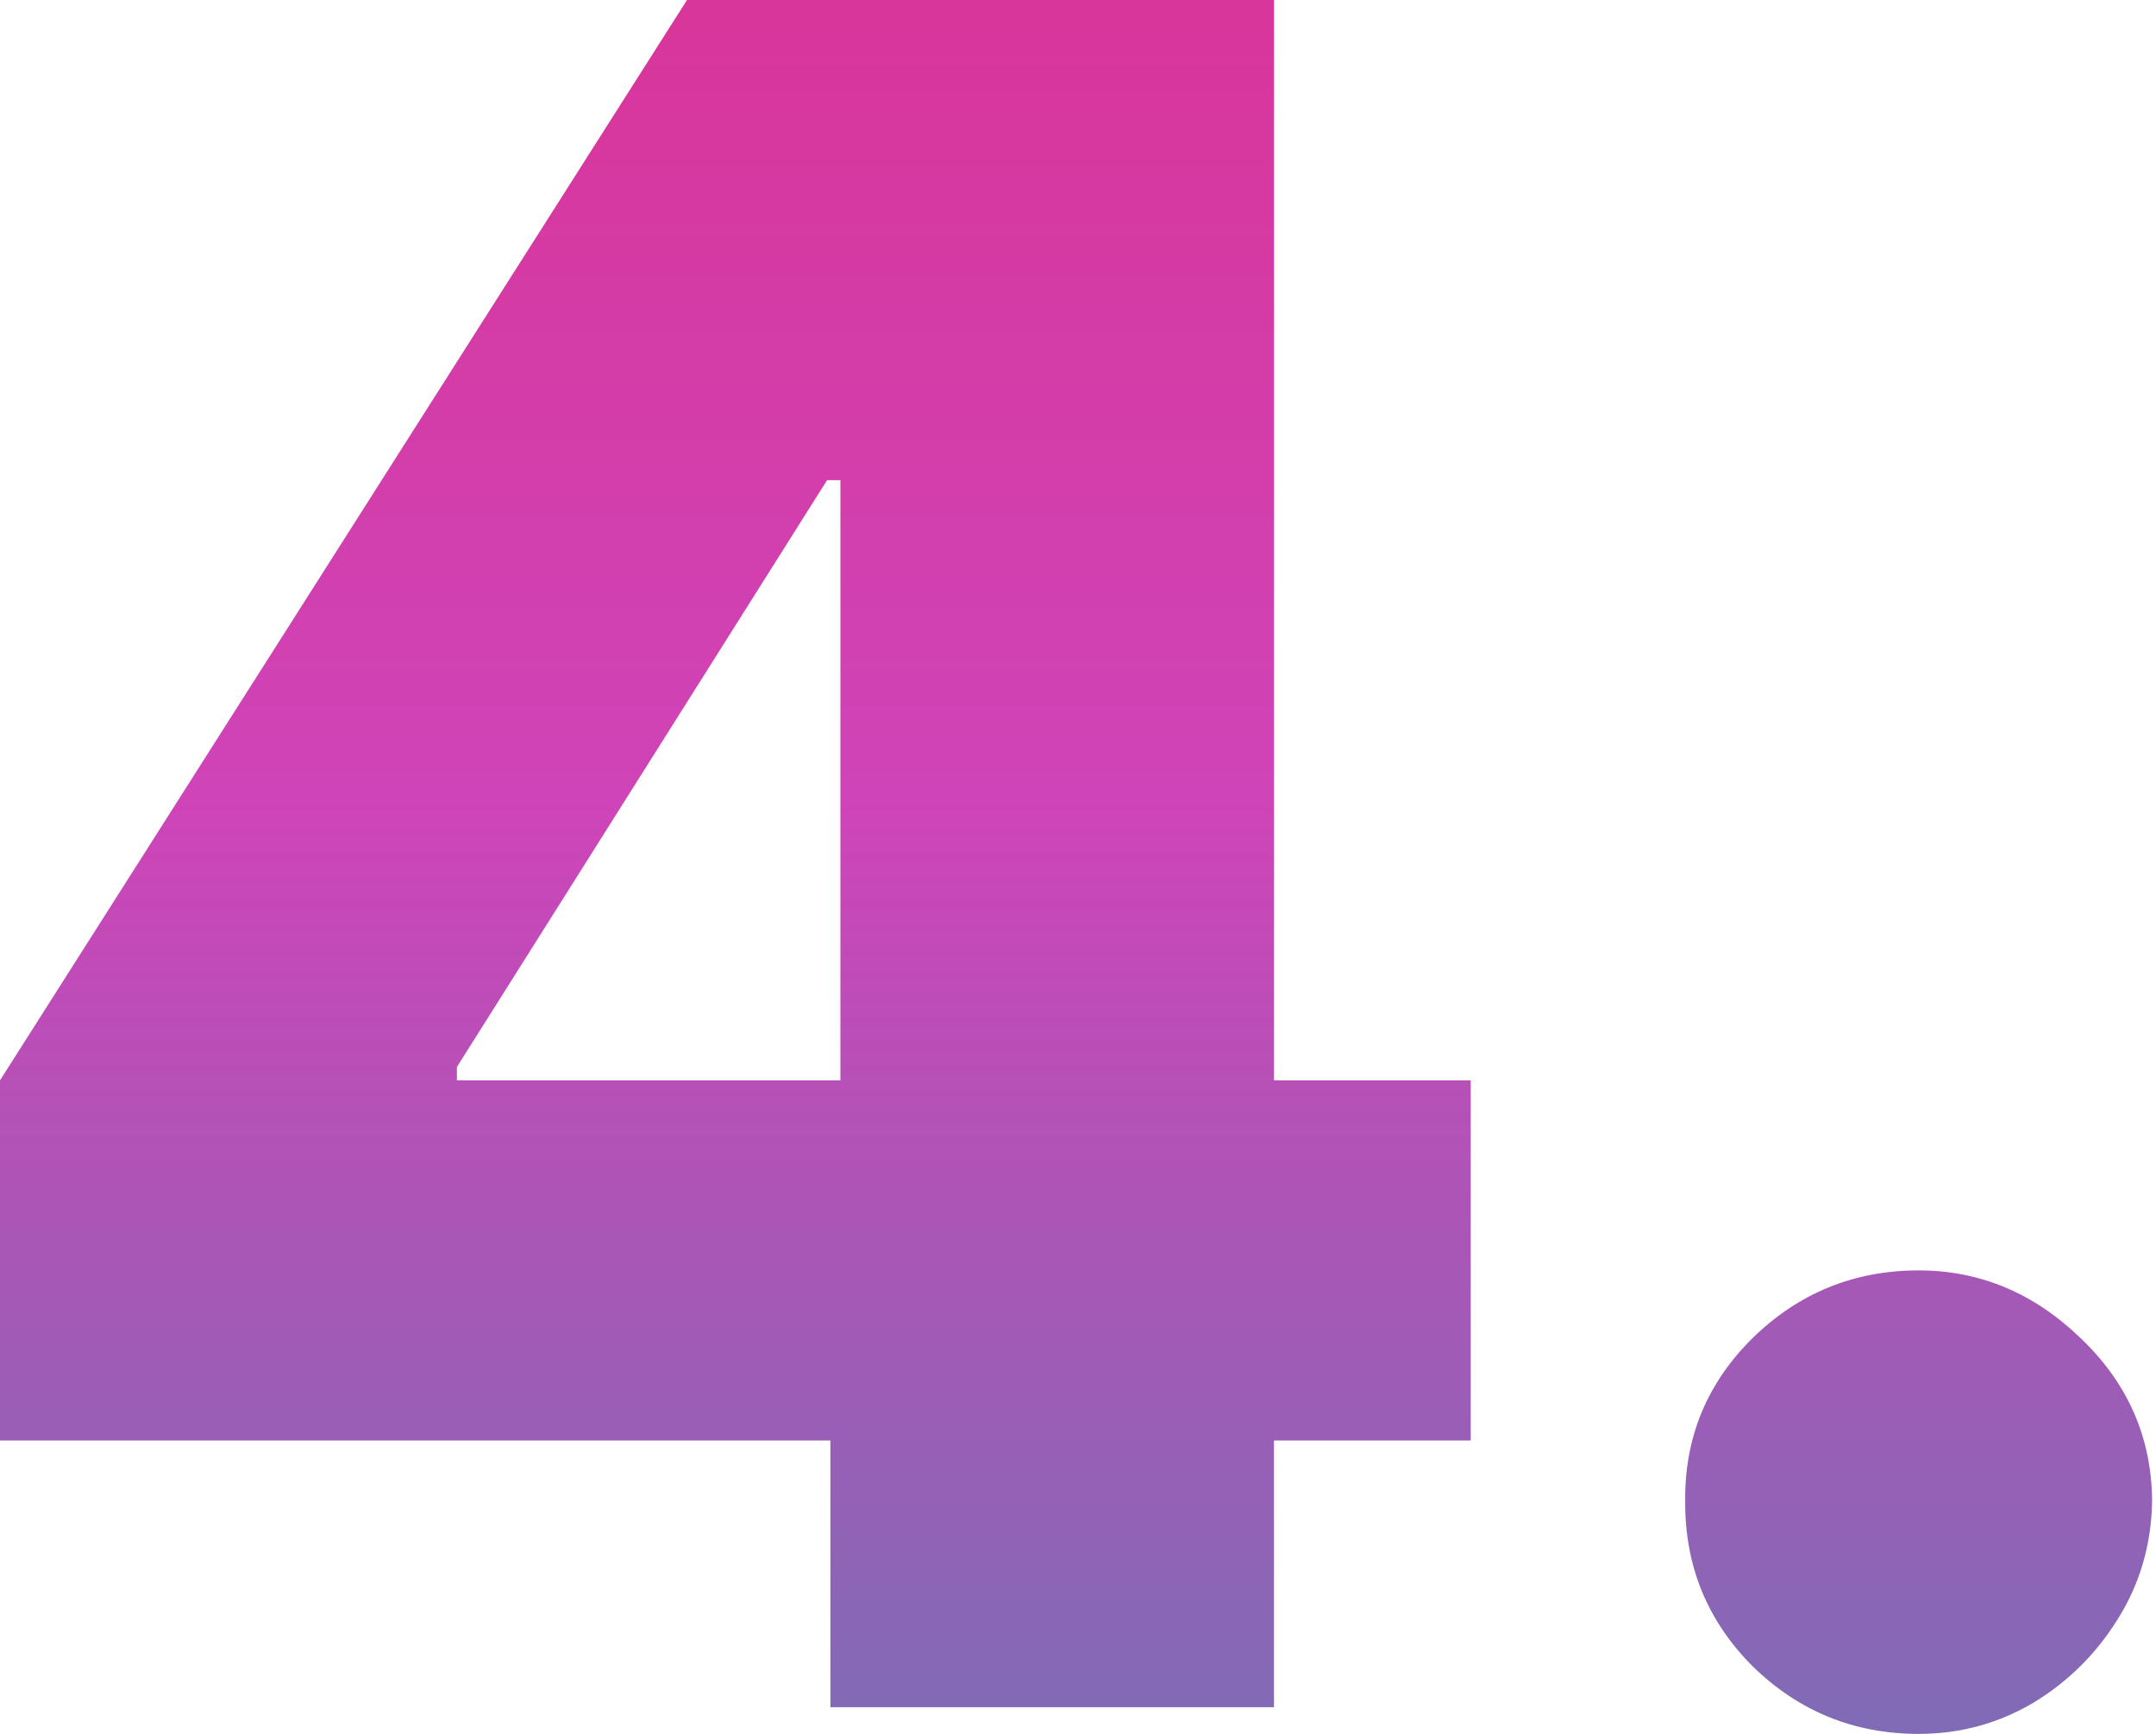
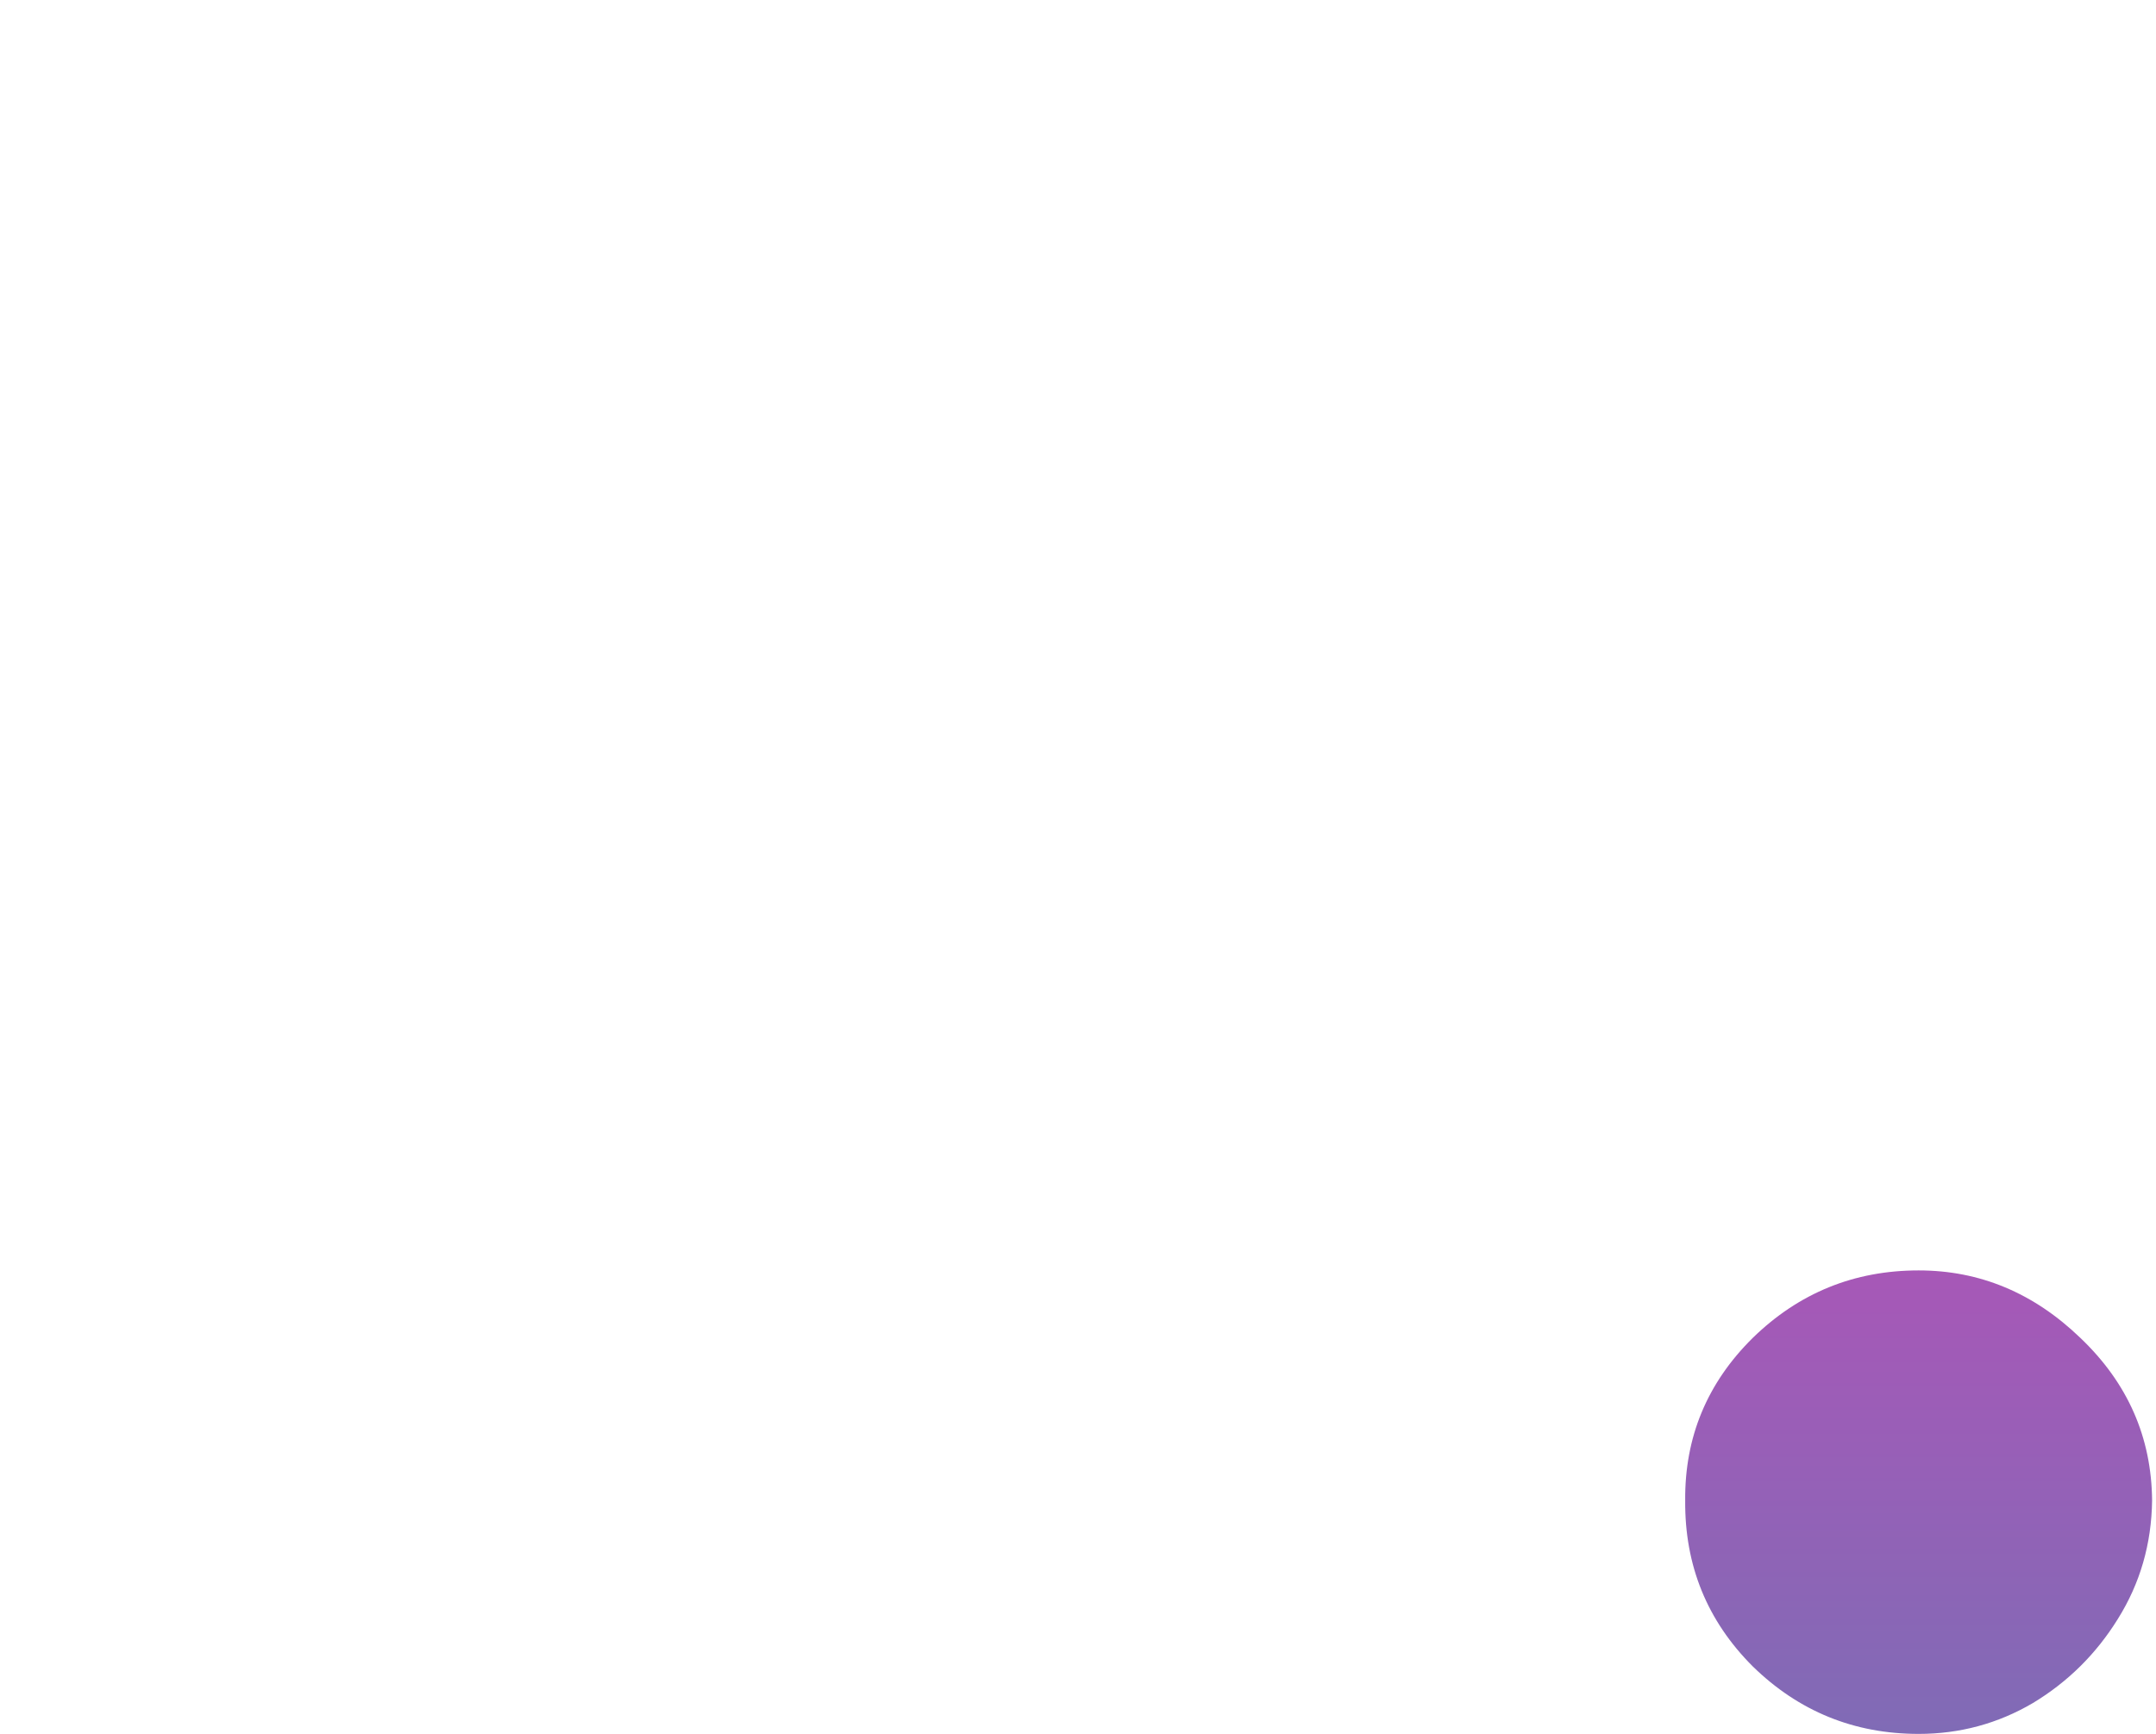
<svg xmlns="http://www.w3.org/2000/svg" width="184" height="148" viewBox="0 0 184 148" fill="none">
-   <path d="M0 122.954V92.216L58.631 0H86.523V40.985H70.585L38.992 91.077V92.216H125.516V122.954H0ZM70.87 145.724V113.562L71.723 100.185V0H108.724V145.724H70.87Z" fill="url(#paint0_linear_336_893)" />
  <path d="M163.744 148.001C158.241 148.001 153.521 146.08 149.584 142.237C145.694 138.347 143.773 133.628 143.82 128.078C143.773 122.67 145.694 118.045 149.584 114.202C153.521 110.36 158.241 108.439 163.744 108.439C168.962 108.439 173.563 110.36 177.547 114.202C181.58 118.045 183.619 122.67 183.667 128.078C183.619 131.778 182.647 135.146 180.749 138.181C178.899 141.17 176.48 143.565 173.492 145.368C170.503 147.123 167.254 148.001 163.744 148.001Z" fill="url(#paint1_linear_336_893)" />
  <defs>
    <linearGradient id="paint0_linear_336_893" x1="50.354" y1="-347.473" x2="50.354" y2="509.695" gradientUnits="userSpaceOnUse">
      <stop stop-color="#F26522" />
      <stop offset="0.227" stop-color="#ED1557" />
      <stop offset="0.485" stop-color="#CF44B8" />
      <stop offset="0.728" stop-color="#00AAB3" />
      <stop offset="1" stop-color="#00A651" />
    </linearGradient>
    <linearGradient id="paint1_linear_336_893" x1="50.354" y1="-347.473" x2="50.354" y2="509.695" gradientUnits="userSpaceOnUse">
      <stop stop-color="#F26522" />
      <stop offset="0.227" stop-color="#ED1557" />
      <stop offset="0.485" stop-color="#CF44B8" />
      <stop offset="0.728" stop-color="#00AAB3" />
      <stop offset="1" stop-color="#00A651" />
    </linearGradient>
  </defs>
</svg>